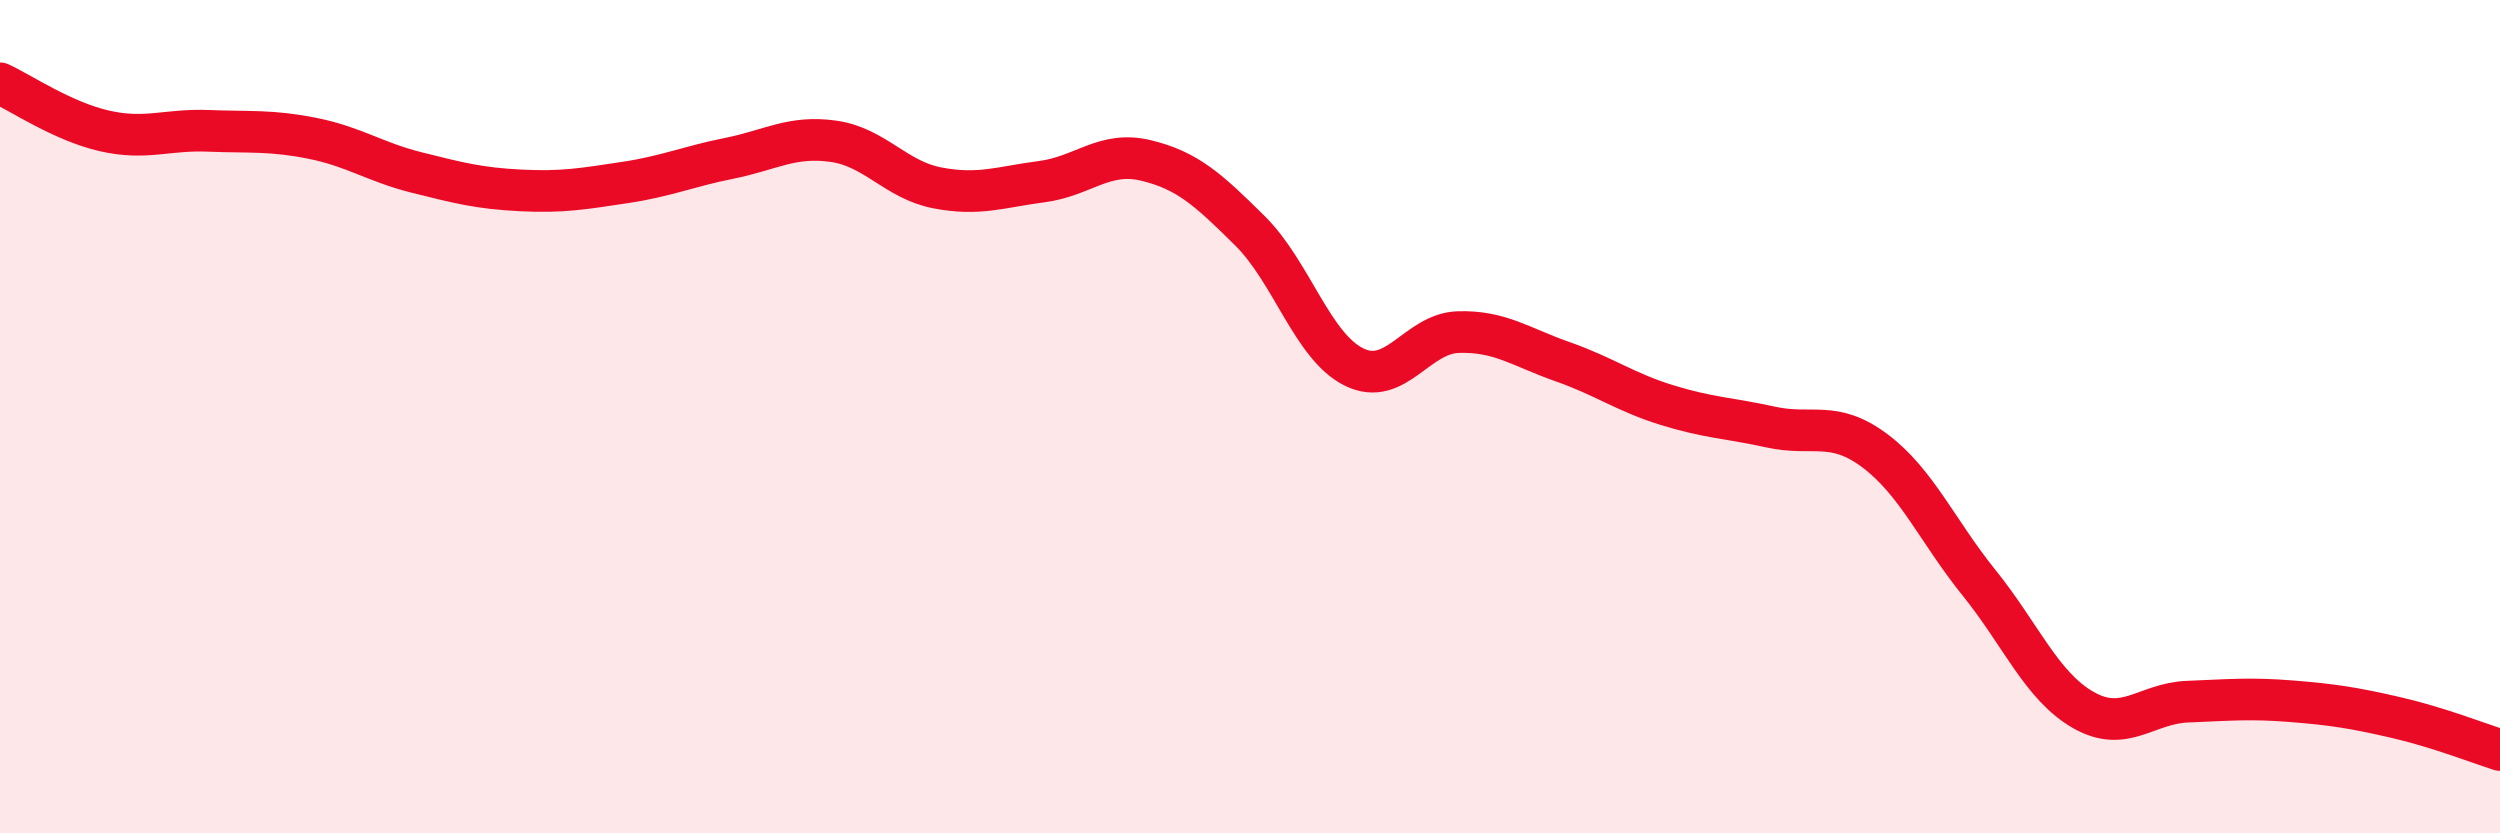
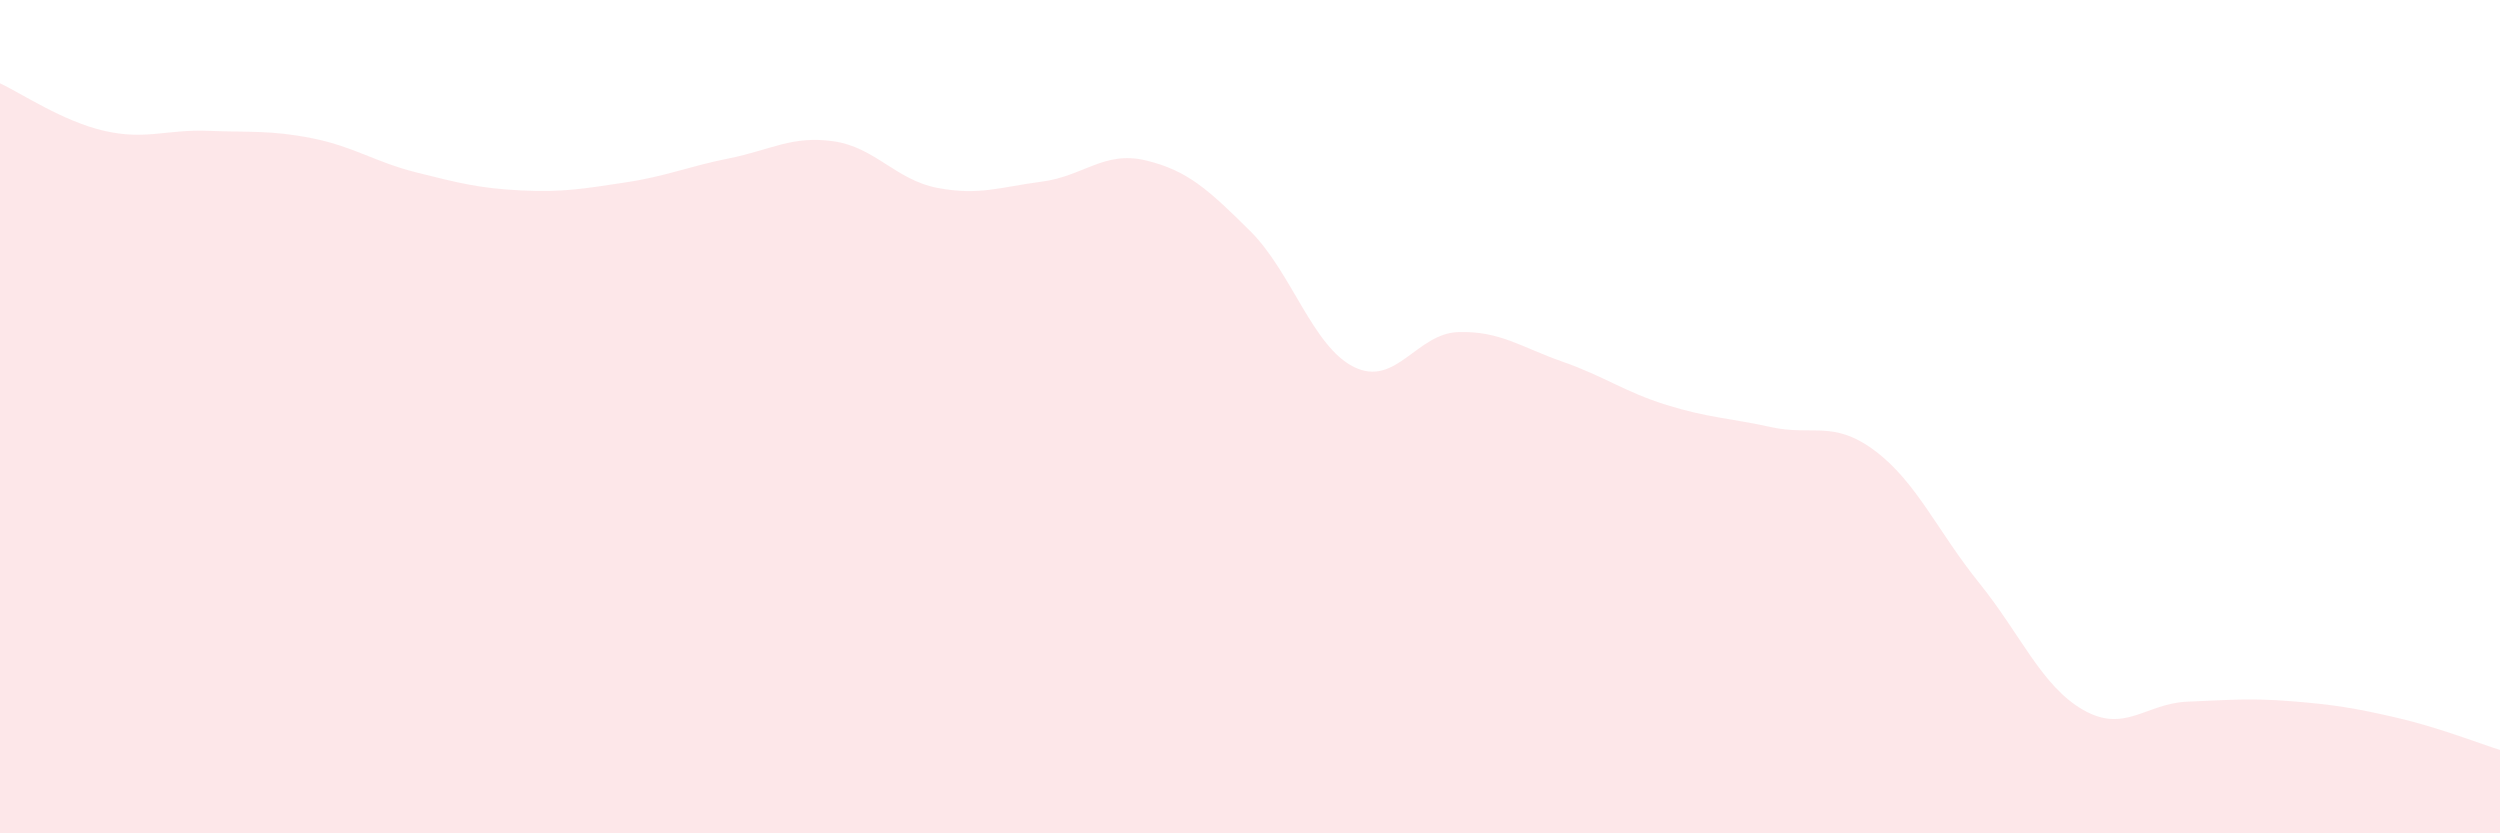
<svg xmlns="http://www.w3.org/2000/svg" width="60" height="20" viewBox="0 0 60 20">
  <path d="M 0,2 C 0.5,2.23 1.5,2.91 2.5,3.14 C 3.5,3.37 4,3.1 5,3.14 C 6,3.18 6.5,3.12 7.5,3.32 C 8.5,3.52 9,3.89 10,4.14 C 11,4.39 11.5,4.52 12.5,4.57 C 13.5,4.62 14,4.53 15,4.38 C 16,4.23 16.5,4 17.5,3.8 C 18.5,3.6 19,3.25 20,3.39 C 21,3.53 21.5,4.32 22.5,4.51 C 23.5,4.7 24,4.49 25,4.36 C 26,4.23 26.5,3.61 27.5,3.85 C 28.5,4.09 29,4.55 30,5.54 C 31,6.53 31.5,8.32 32.5,8.81 C 33.5,9.3 34,8 35,7.97 C 36,7.94 36.5,8.33 37.5,8.68 C 38.5,9.03 39,9.41 40,9.72 C 41,10.03 41.5,10.03 42.5,10.25 C 43.5,10.47 44,10.07 45,10.82 C 46,11.57 46.5,12.75 47.5,13.99 C 48.5,15.23 49,16.47 50,17.04 C 51,17.61 51.5,16.88 52.5,16.84 C 53.5,16.8 54,16.75 55,16.83 C 56,16.91 56.5,16.99 57.5,17.22 C 58.5,17.45 59.5,17.84 60,18L60 20L0 20Z" fill="#EB0A25" opacity="0.1" stroke-linecap="round" stroke-linejoin="round" />
-   <path d="M 0,2 C 0.5,2.23 1.5,2.91 2.5,3.14 C 3.5,3.37 4,3.1 5,3.14 C 6,3.18 6.5,3.12 7.5,3.32 C 8.5,3.52 9,3.89 10,4.14 C 11,4.39 11.5,4.52 12.5,4.57 C 13.5,4.62 14,4.53 15,4.38 C 16,4.23 16.5,4 17.5,3.8 C 18.5,3.6 19,3.25 20,3.39 C 21,3.53 21.5,4.32 22.5,4.51 C 23.5,4.7 24,4.49 25,4.36 C 26,4.23 26.5,3.61 27.5,3.85 C 28.5,4.09 29,4.55 30,5.54 C 31,6.53 31.5,8.32 32.5,8.81 C 33.5,9.3 34,8 35,7.97 C 36,7.94 36.5,8.33 37.5,8.68 C 38.5,9.03 39,9.41 40,9.72 C 41,10.03 41.5,10.03 42.5,10.25 C 43.5,10.47 44,10.07 45,10.82 C 46,11.57 46.5,12.75 47.5,13.99 C 48.5,15.23 49,16.47 50,17.04 C 51,17.61 51.5,16.88 52.5,16.84 C 53.5,16.8 54,16.75 55,16.83 C 56,16.91 56.5,16.99 57.5,17.22 C 58.5,17.45 59.5,17.84 60,18" stroke="#EB0A25" stroke-width="1" fill="none" stroke-linecap="round" stroke-linejoin="round" />
</svg>